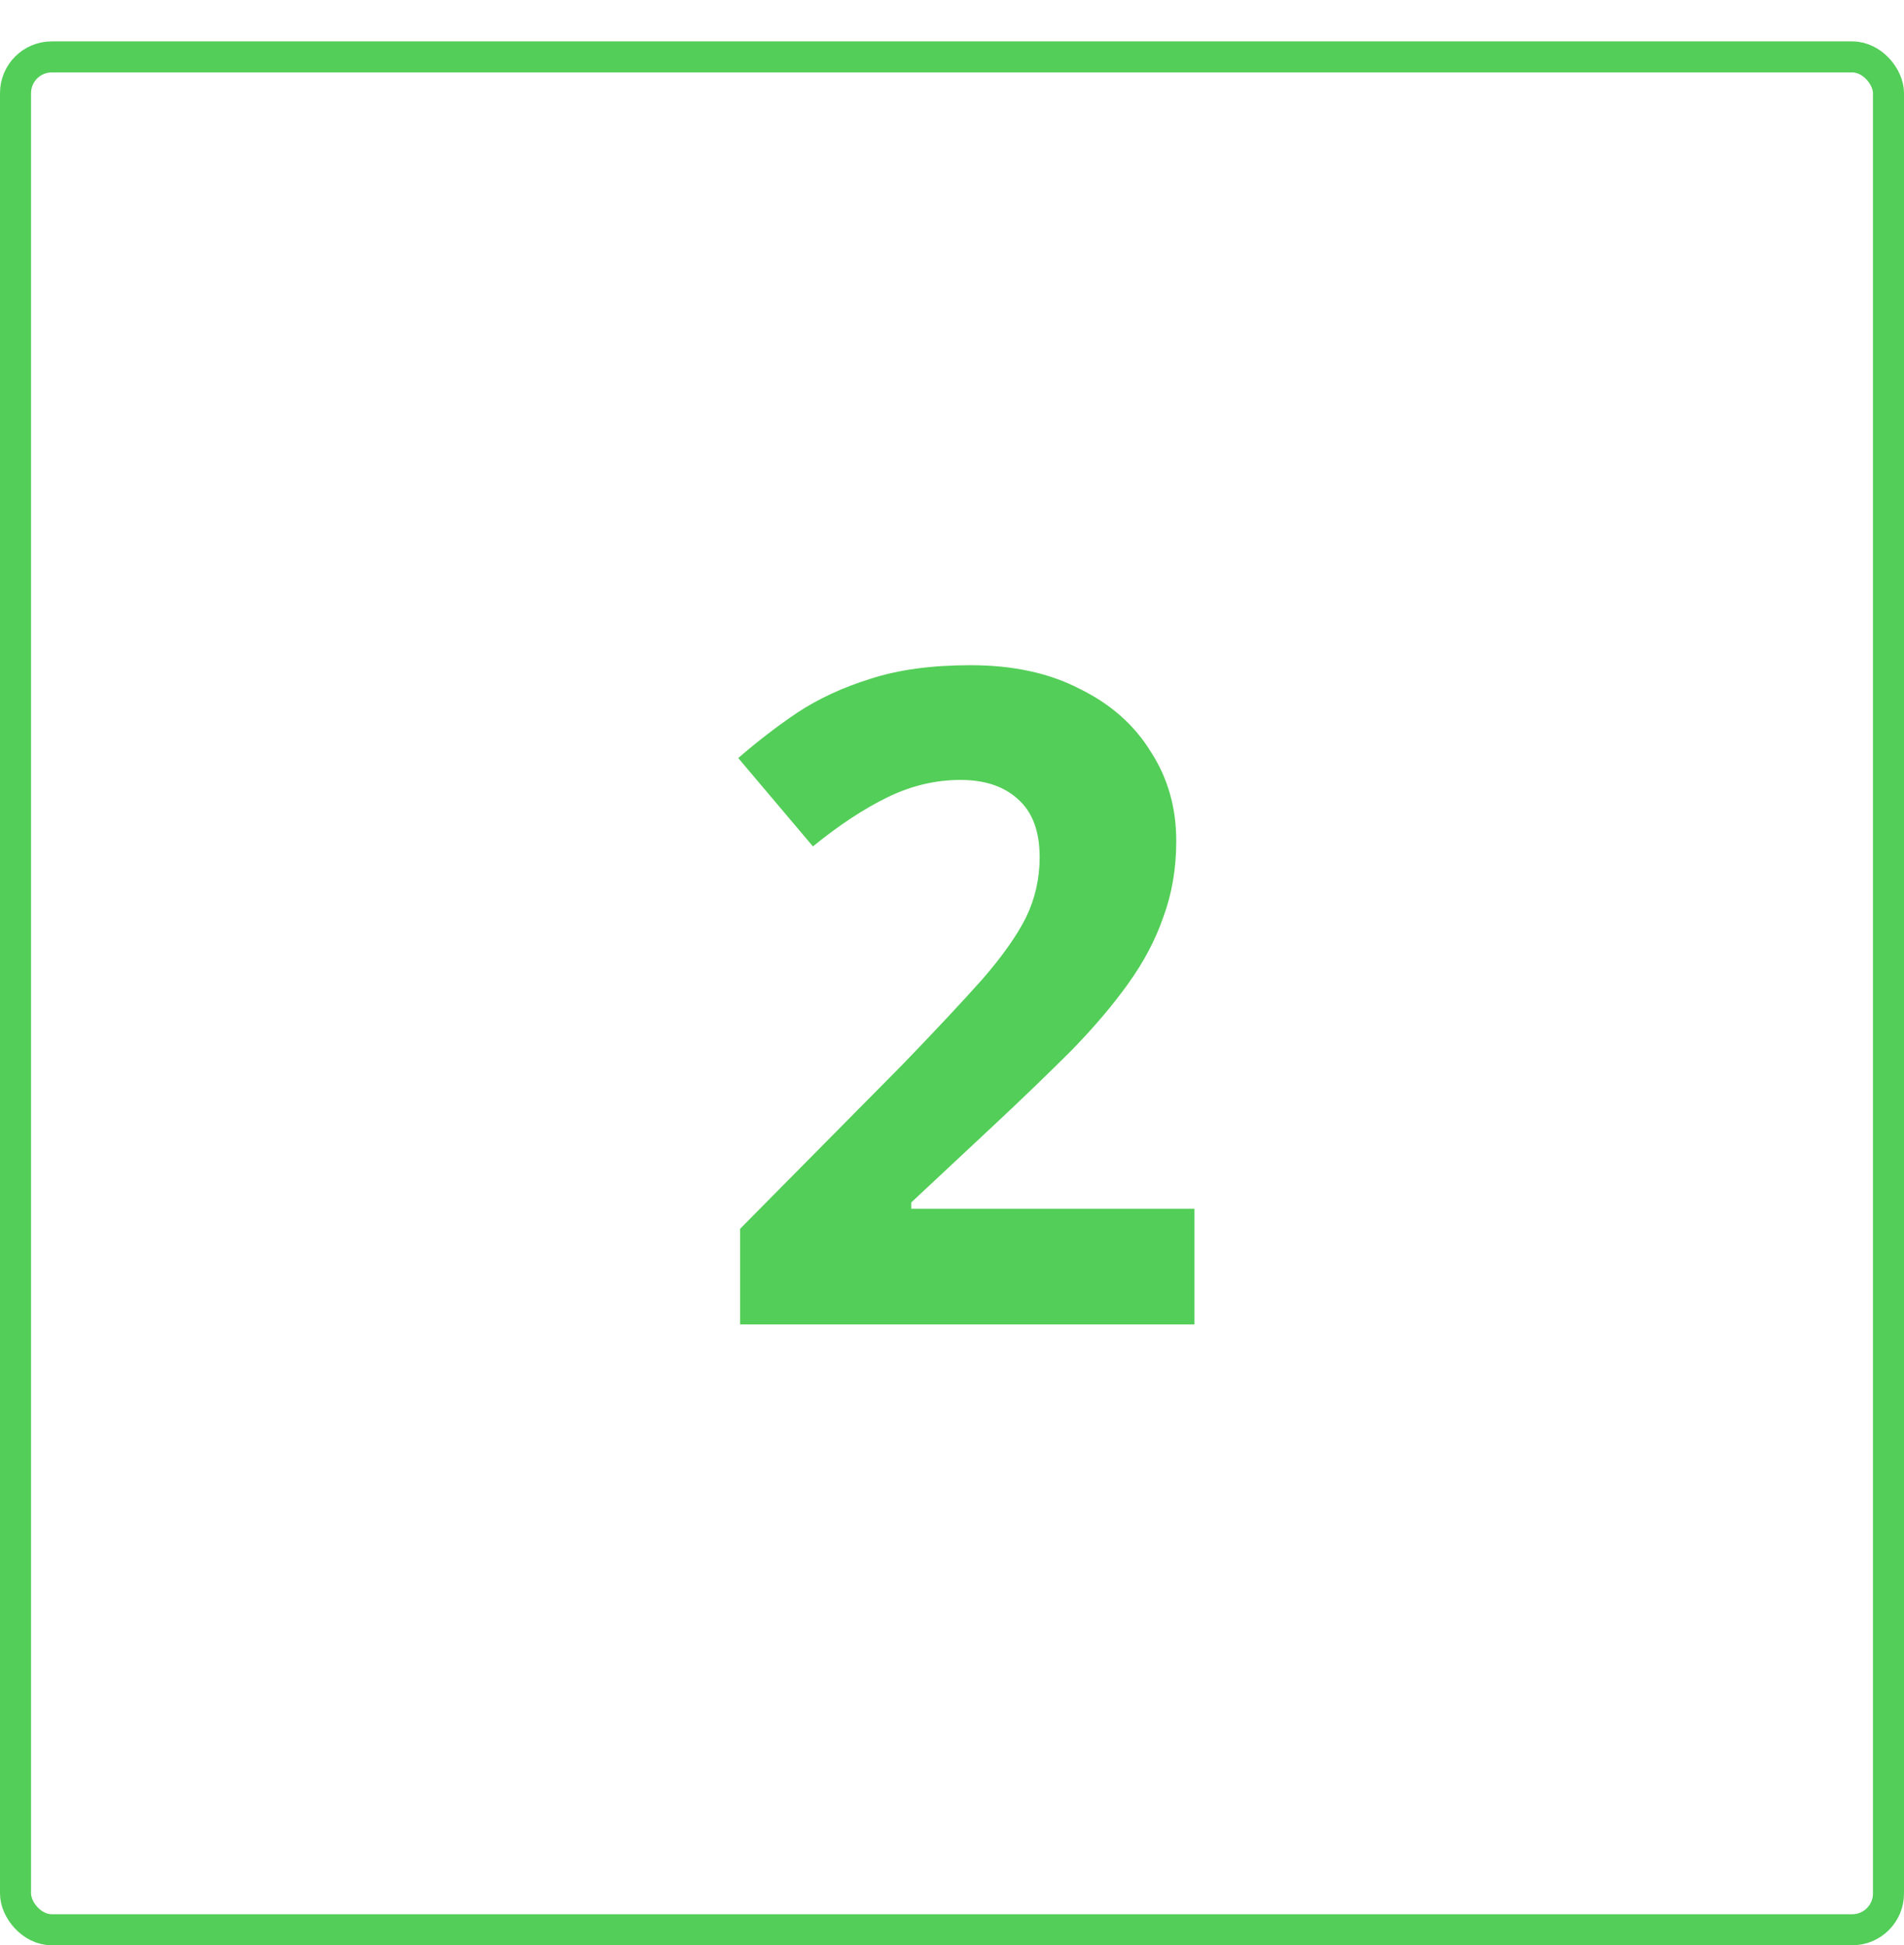
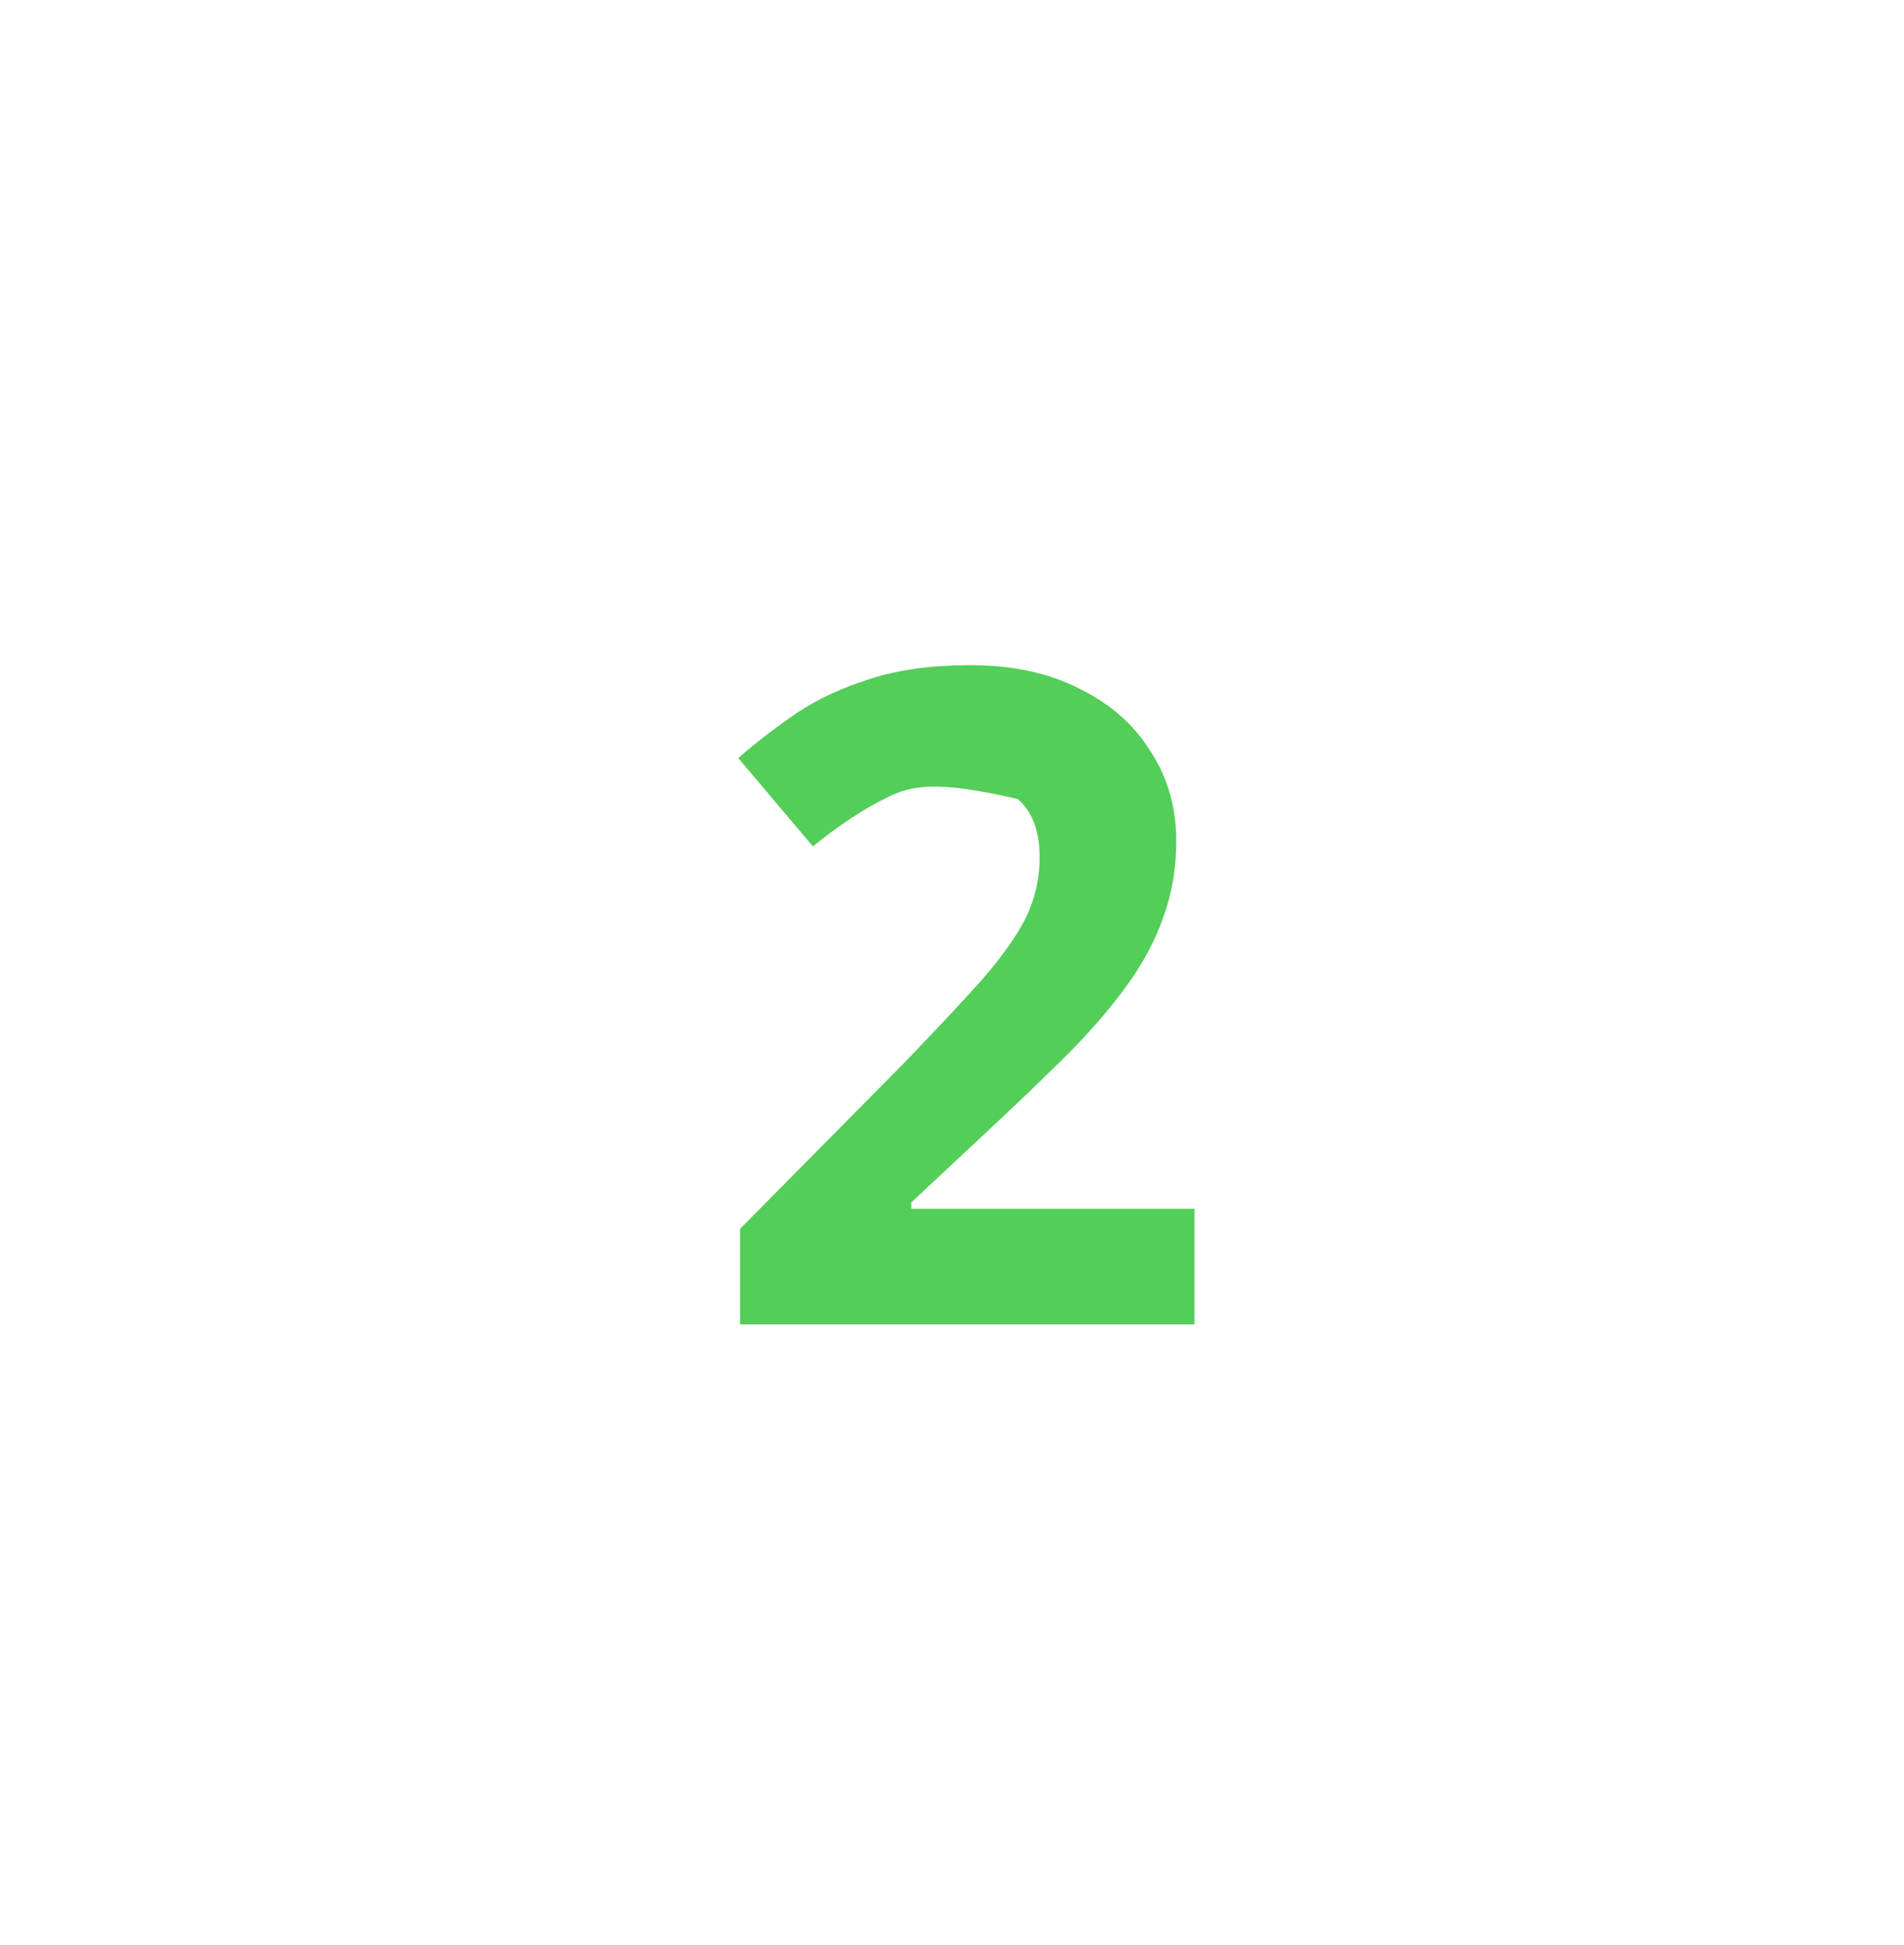
<svg xmlns="http://www.w3.org/2000/svg" width="184" height="188" viewBox="0 0 184 188" fill="none">
-   <rect x="1.5" y="5.5" width="181" height="181" rx="3.5" stroke="#53CE58" stroke-width="3" />
-   <path d="M115.432 128H71.52V118.76L87.272 102.832C90.44 99.547 92.992 96.819 94.928 94.648C96.864 92.419 98.272 90.424 99.152 88.664C100.032 86.845 100.472 84.909 100.472 82.856C100.472 80.333 99.768 78.456 98.36 77.224C97.011 75.992 95.163 75.376 92.816 75.376C90.411 75.376 88.064 75.933 85.776 77.048C83.488 78.163 81.083 79.747 78.56 81.8L71.344 73.264C73.163 71.68 75.069 70.213 77.064 68.864C79.117 67.515 81.464 66.429 84.104 65.608C86.803 64.728 90.029 64.288 93.784 64.288C97.891 64.288 101.411 65.051 104.344 66.576C107.336 68.043 109.624 70.067 111.208 72.648C112.851 75.171 113.672 78.045 113.672 81.272C113.672 83.912 113.261 86.347 112.44 88.576C111.677 90.805 110.533 92.976 109.008 95.088C107.541 97.141 105.723 99.283 103.552 101.512C101.381 103.683 98.917 106.059 96.16 108.64L88.064 116.208V116.824H115.432V128Z" fill="#53CE58" />
+   <path d="M115.432 128H71.52V118.76L87.272 102.832C90.44 99.547 92.992 96.819 94.928 94.648C96.864 92.419 98.272 90.424 99.152 88.664C100.032 86.845 100.472 84.909 100.472 82.856C100.472 80.333 99.768 78.456 98.36 77.224C90.411 75.376 88.064 75.933 85.776 77.048C83.488 78.163 81.083 79.747 78.56 81.8L71.344 73.264C73.163 71.68 75.069 70.213 77.064 68.864C79.117 67.515 81.464 66.429 84.104 65.608C86.803 64.728 90.029 64.288 93.784 64.288C97.891 64.288 101.411 65.051 104.344 66.576C107.336 68.043 109.624 70.067 111.208 72.648C112.851 75.171 113.672 78.045 113.672 81.272C113.672 83.912 113.261 86.347 112.44 88.576C111.677 90.805 110.533 92.976 109.008 95.088C107.541 97.141 105.723 99.283 103.552 101.512C101.381 103.683 98.917 106.059 96.16 108.64L88.064 116.208V116.824H115.432V128Z" fill="#53CE58" />
</svg>